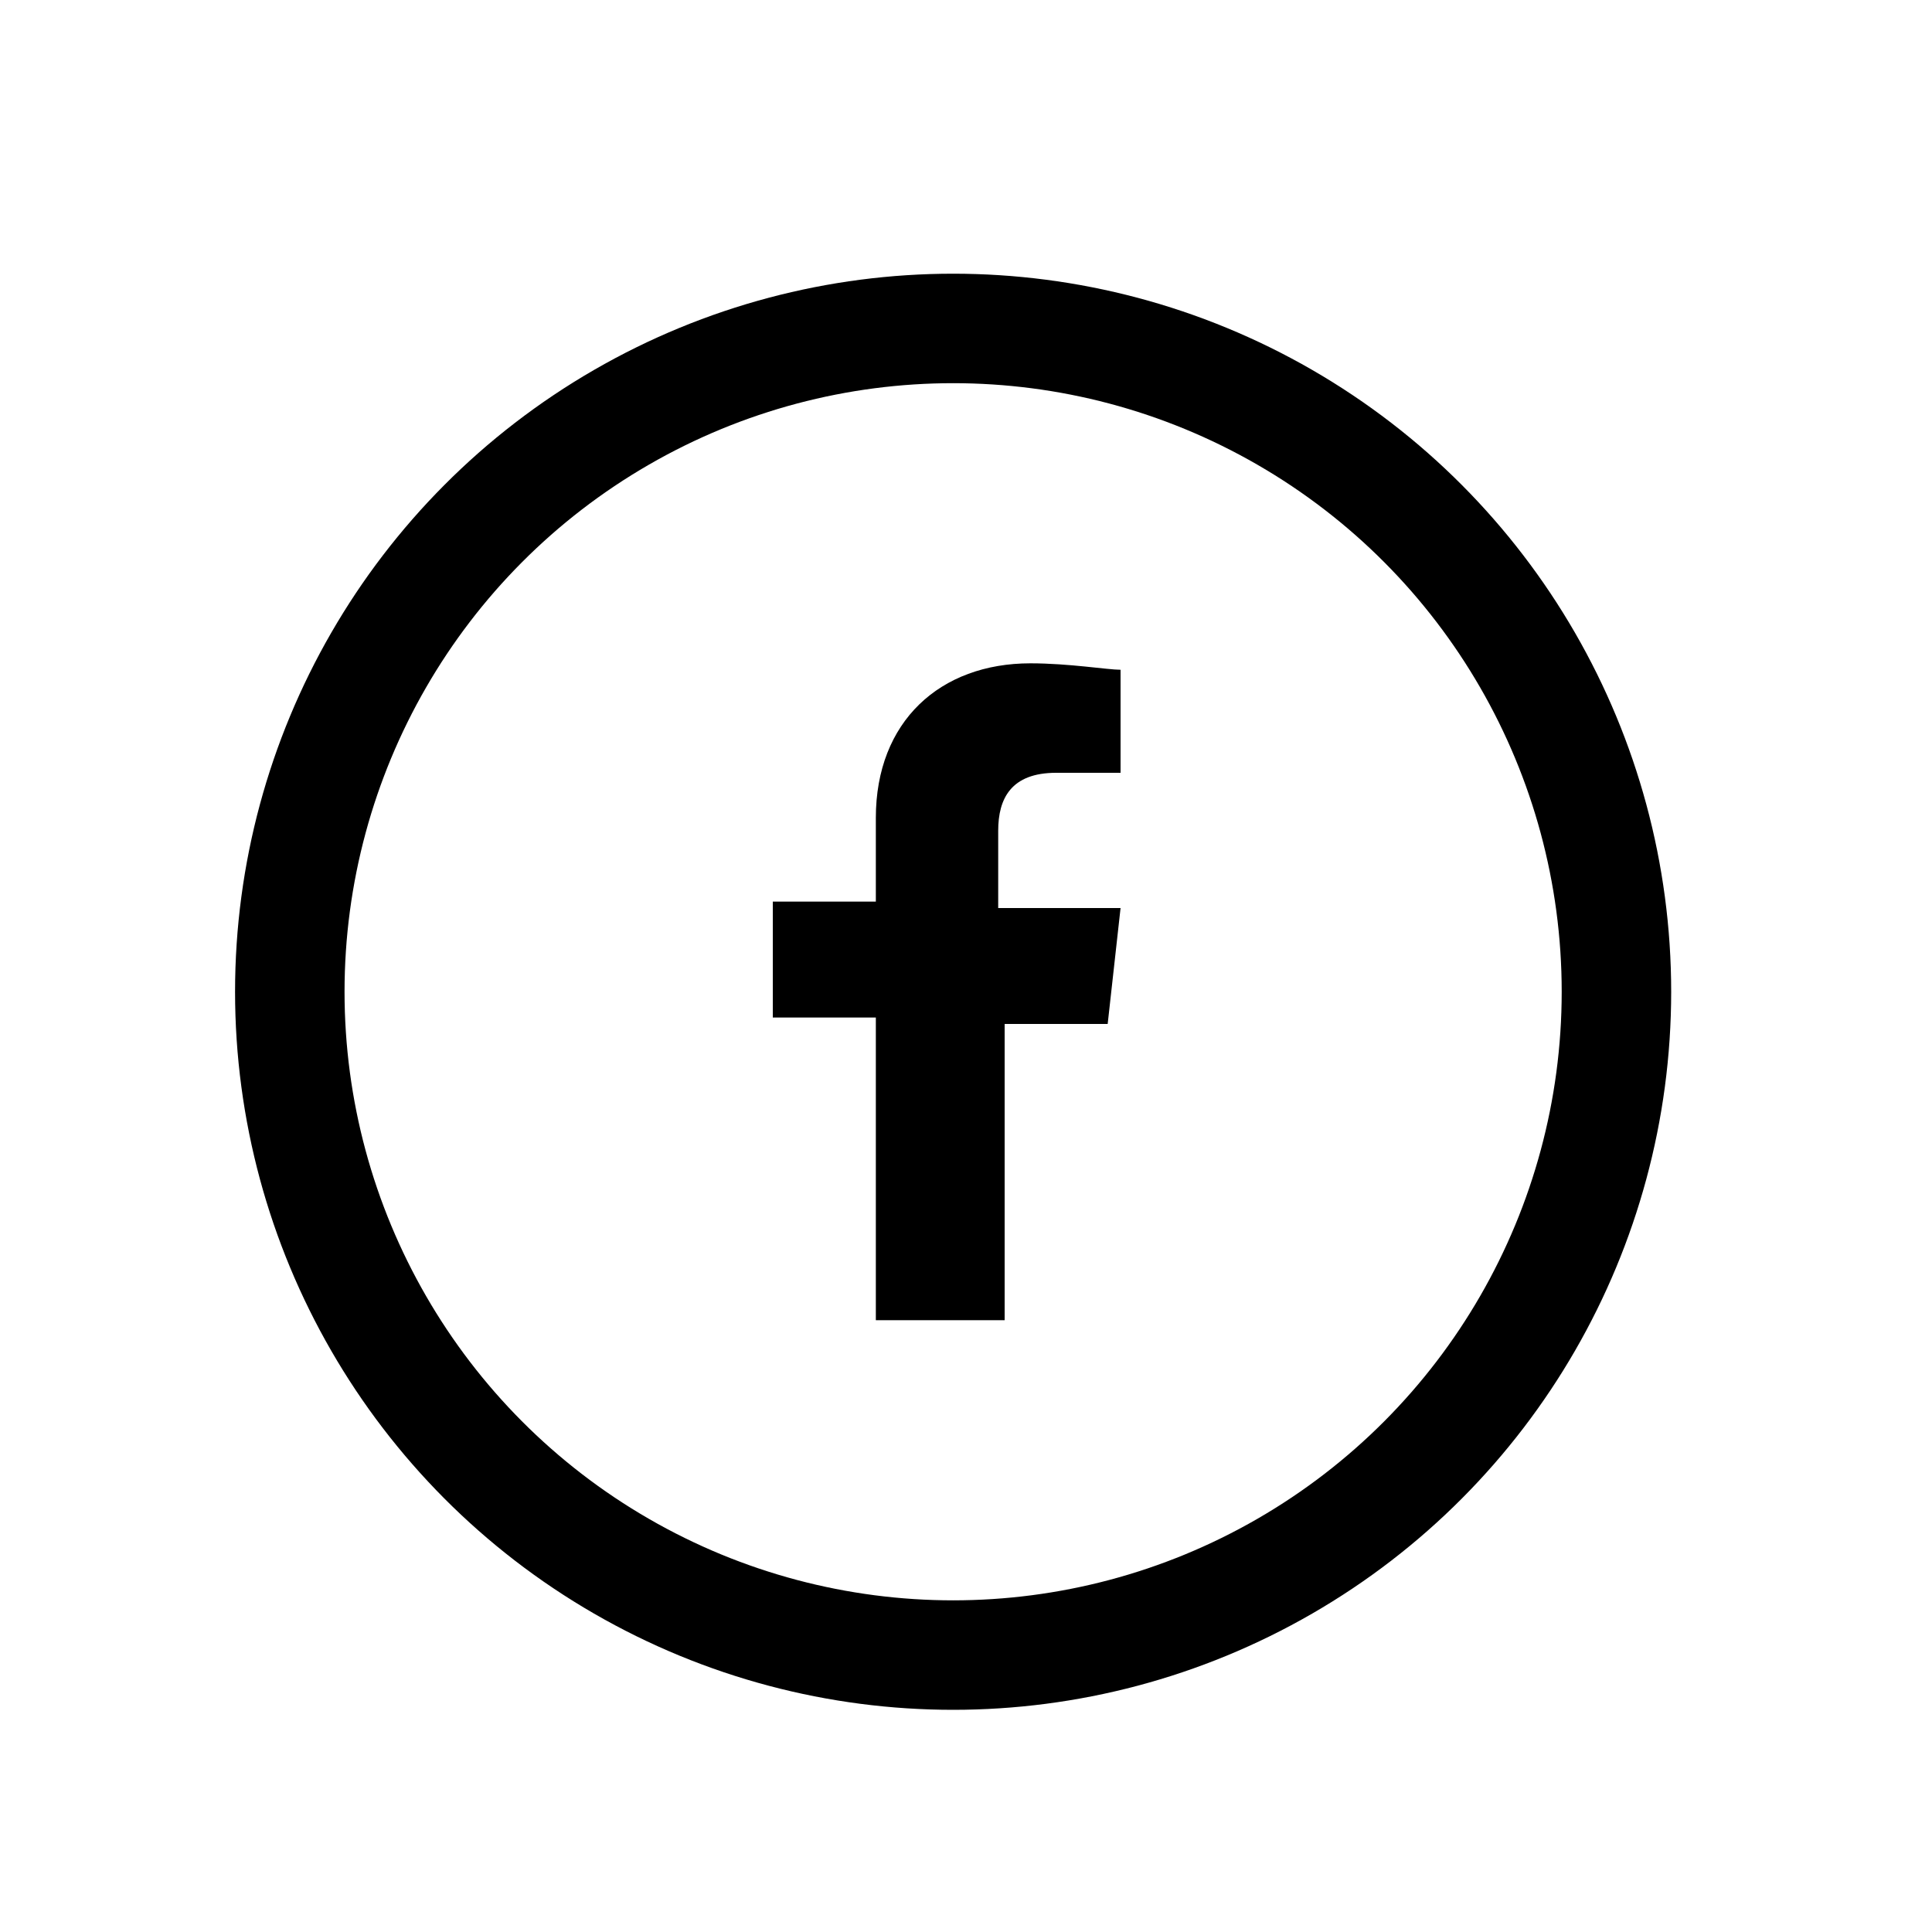
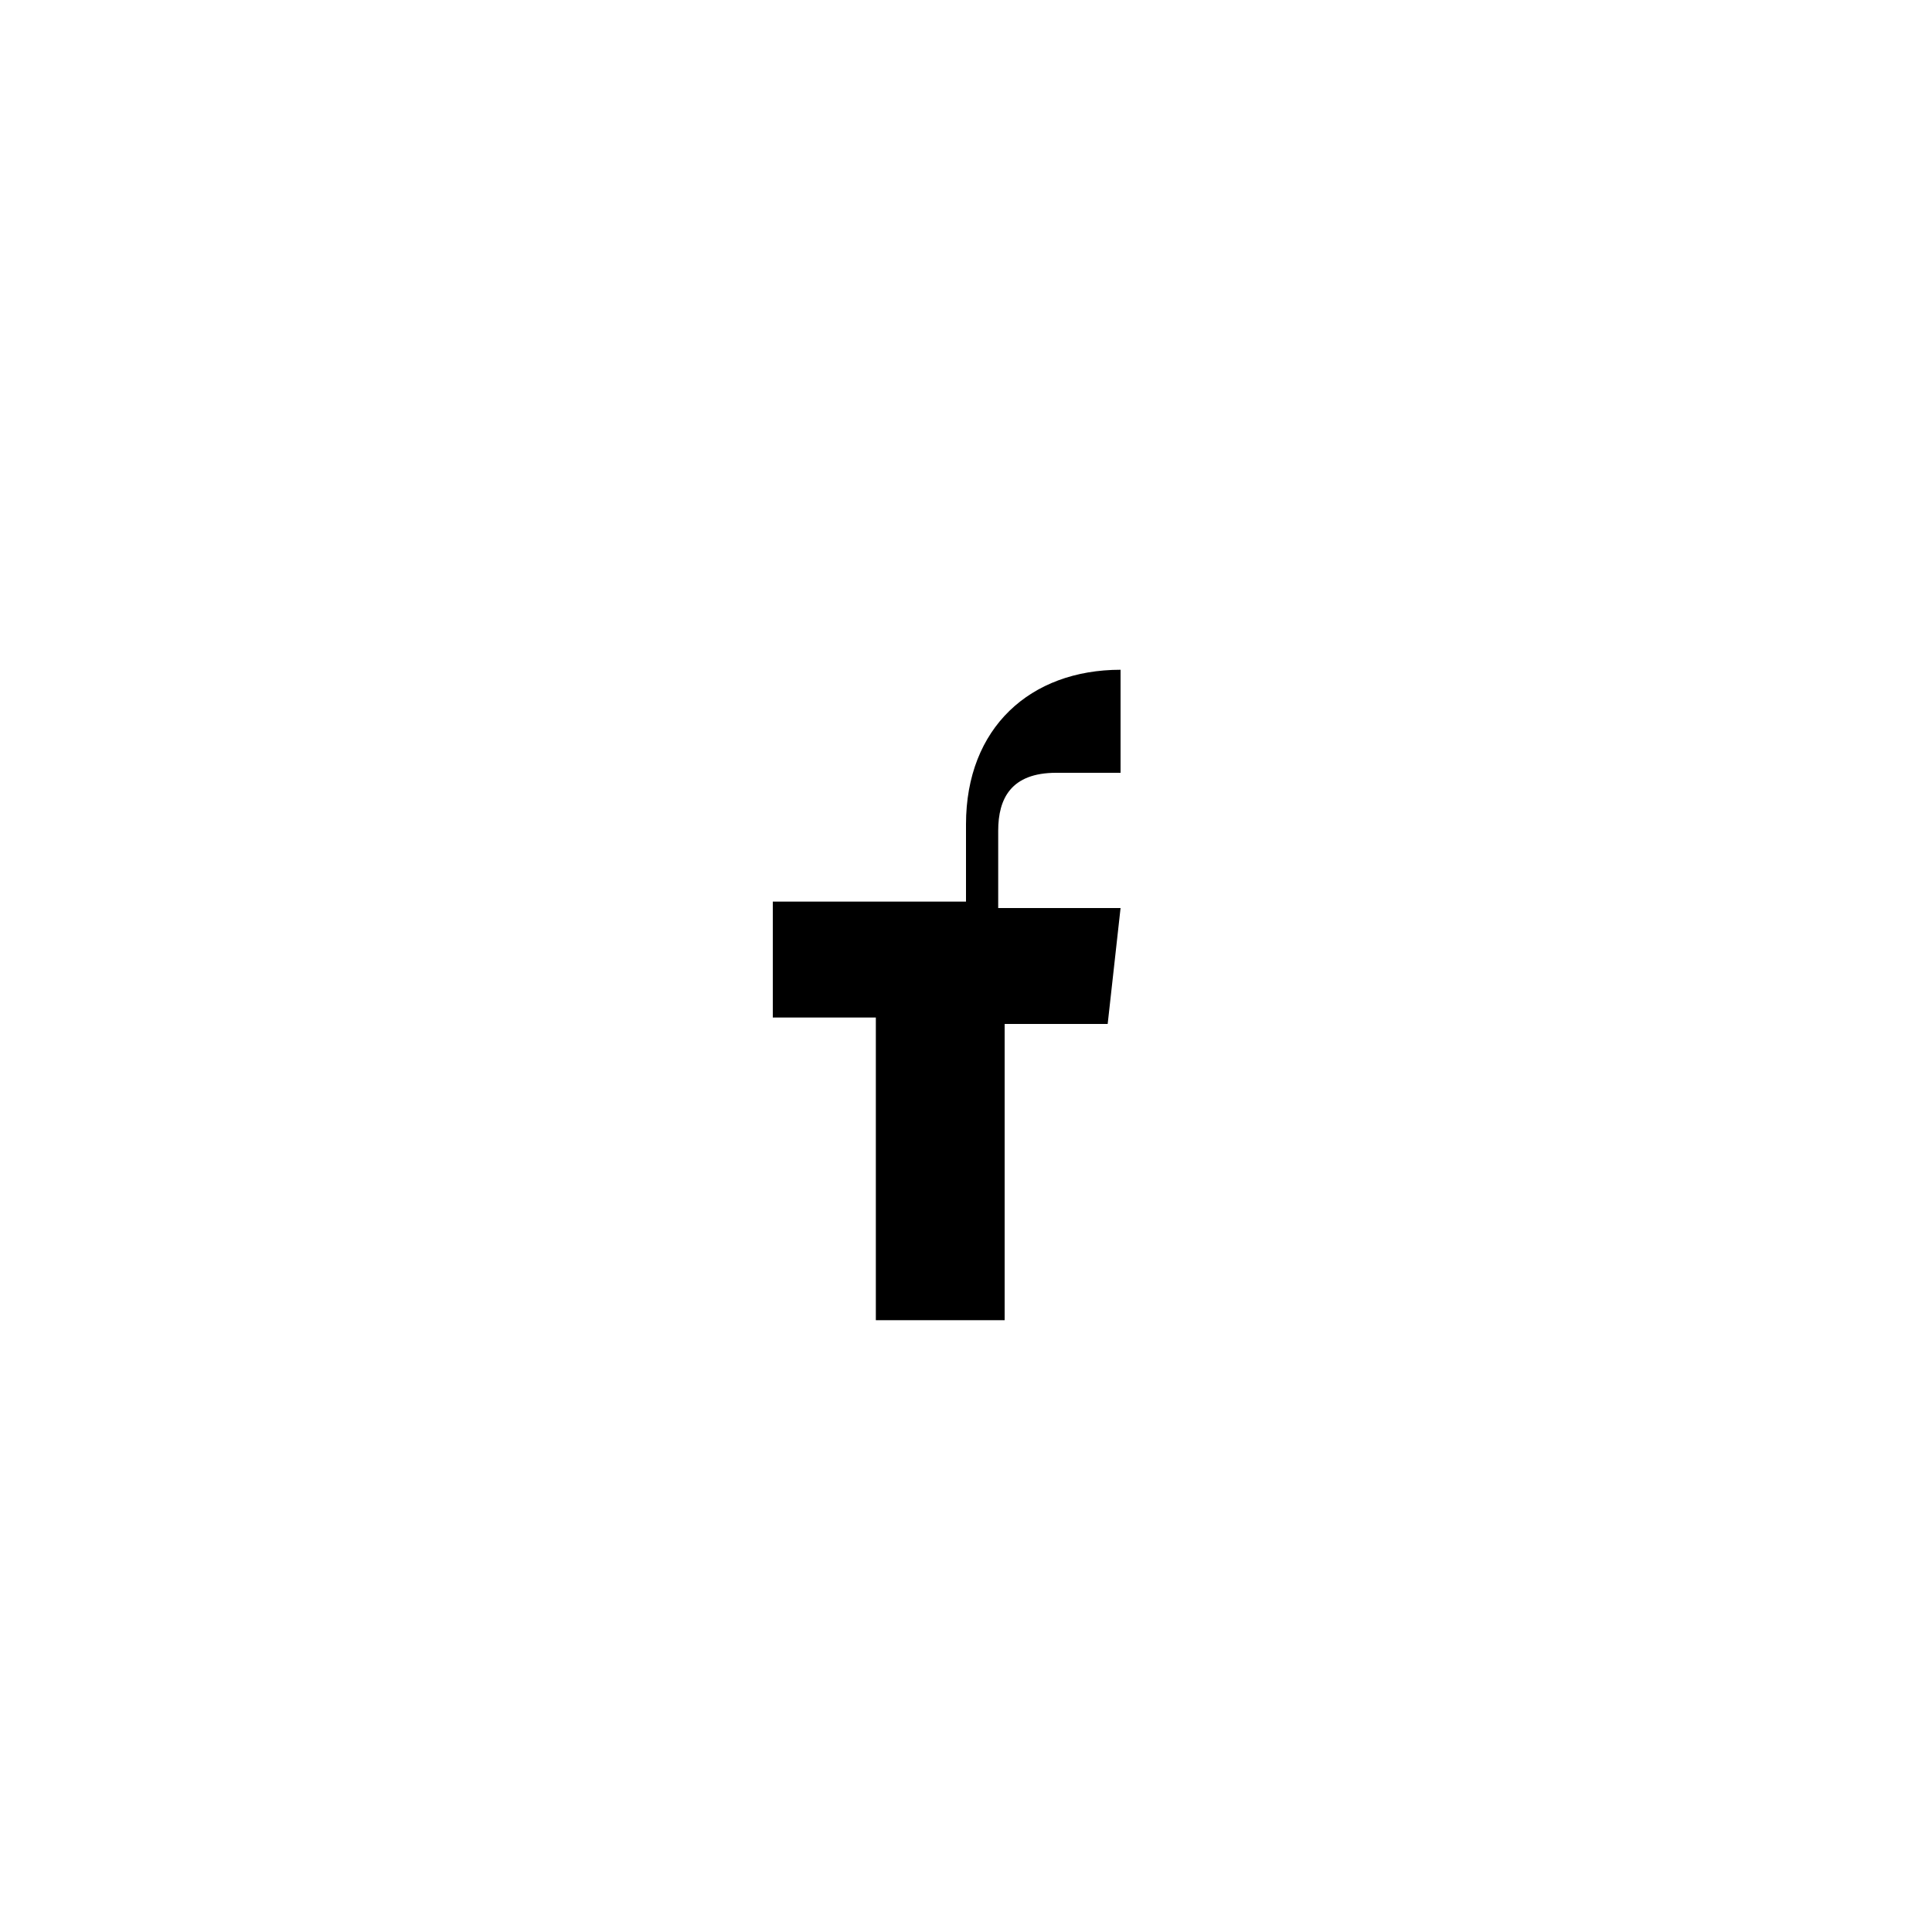
<svg xmlns="http://www.w3.org/2000/svg" version="1.1" id="Laag_1" x="0px" y="0px" viewBox="0 0 30 30" style="enable-background:new 0 0 30 30;" xml:space="preserve">
  <style type="text/css">
	.st0{fill:none;stroke:#000000;stroke-width:1.7;stroke-miterlimit:10;}
	.st1{clip-path:url(#SVGID_2_);fill:none;stroke:#000000;stroke-width:1.067;stroke-miterlimit:10;}
</style>
  <g>
-     <circle class="st0" cx="14.8" cy="15.4" r="10.3" />
-     <path d="M15.6,20.6v-4.7h1.6l0.2-1.8h-1.9v-1.2c0-0.5,0.2-0.9,0.9-0.9l1,0v-1.6c-0.2,0-0.8-0.1-1.4-0.1c-1.4,0-2.4,0.9-2.4,2.4V14   H12v1.8h1.6v4.7H15.6z" />
+     <path d="M15.6,20.6v-4.7h1.6l0.2-1.8h-1.9v-1.2c0-0.5,0.2-0.9,0.9-0.9l1,0v-1.6c-1.4,0-2.4,0.9-2.4,2.4V14   H12v1.8h1.6v4.7H15.6z" />
  </g>
</svg>